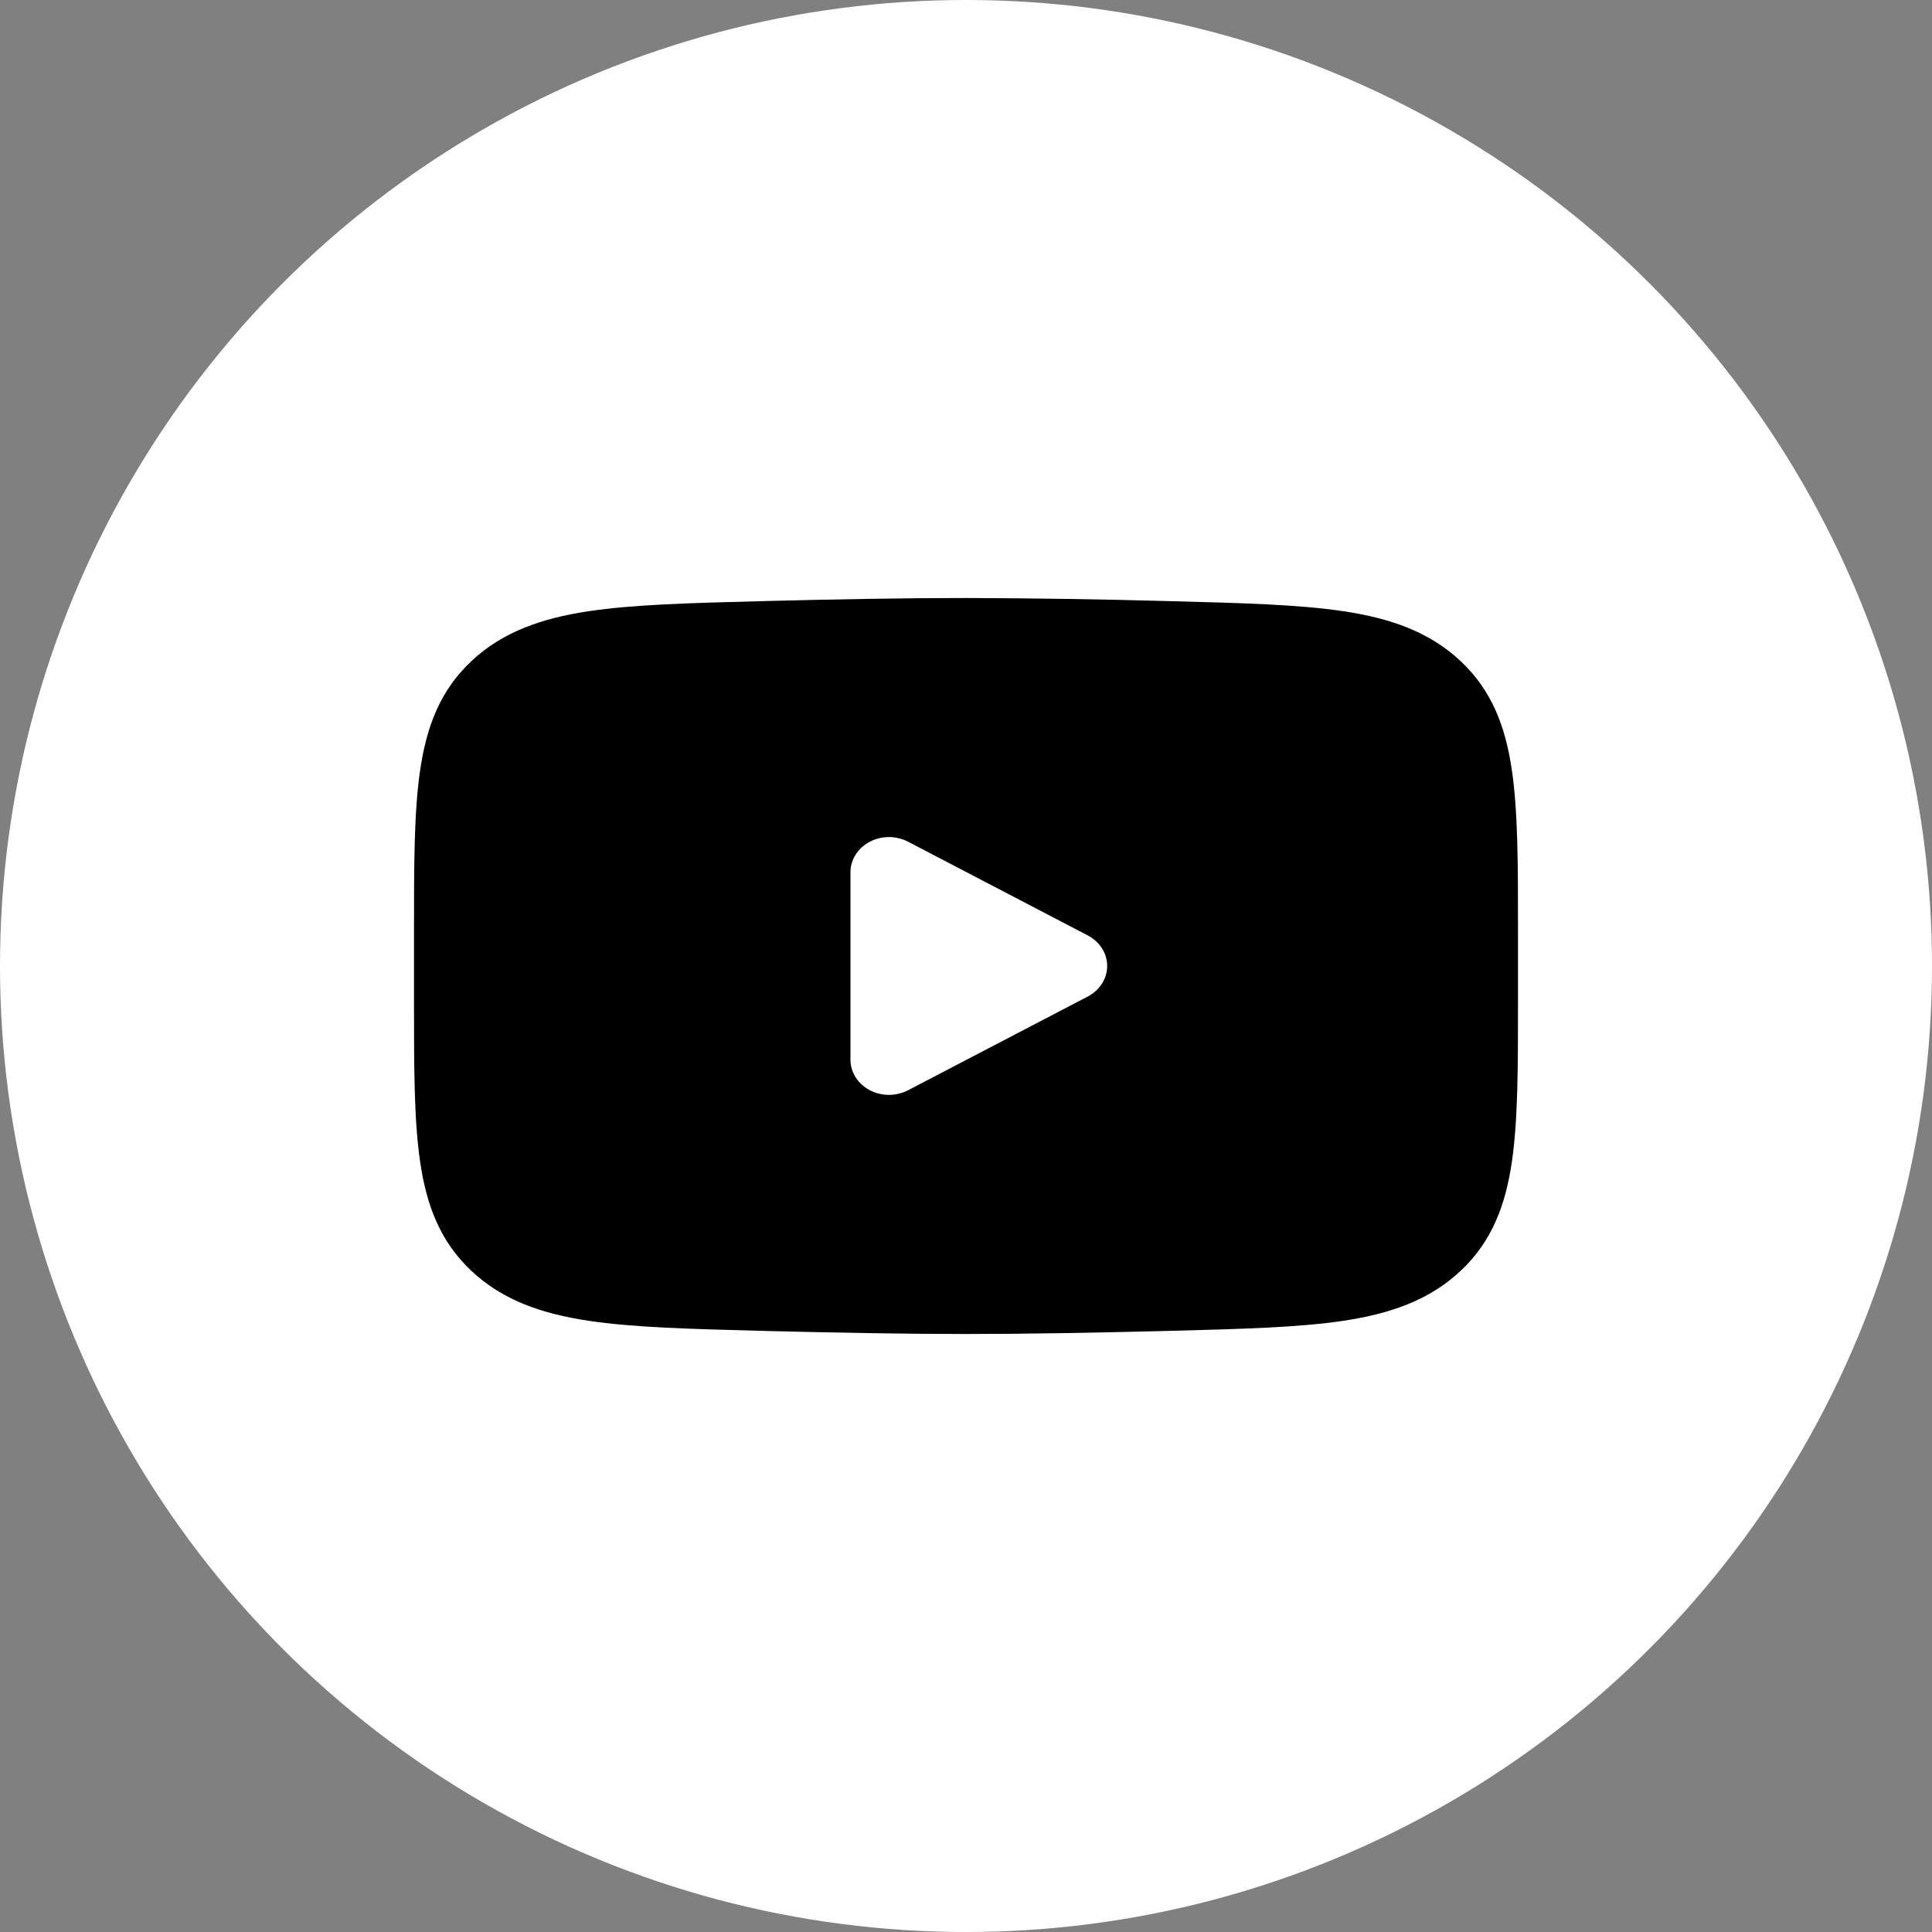
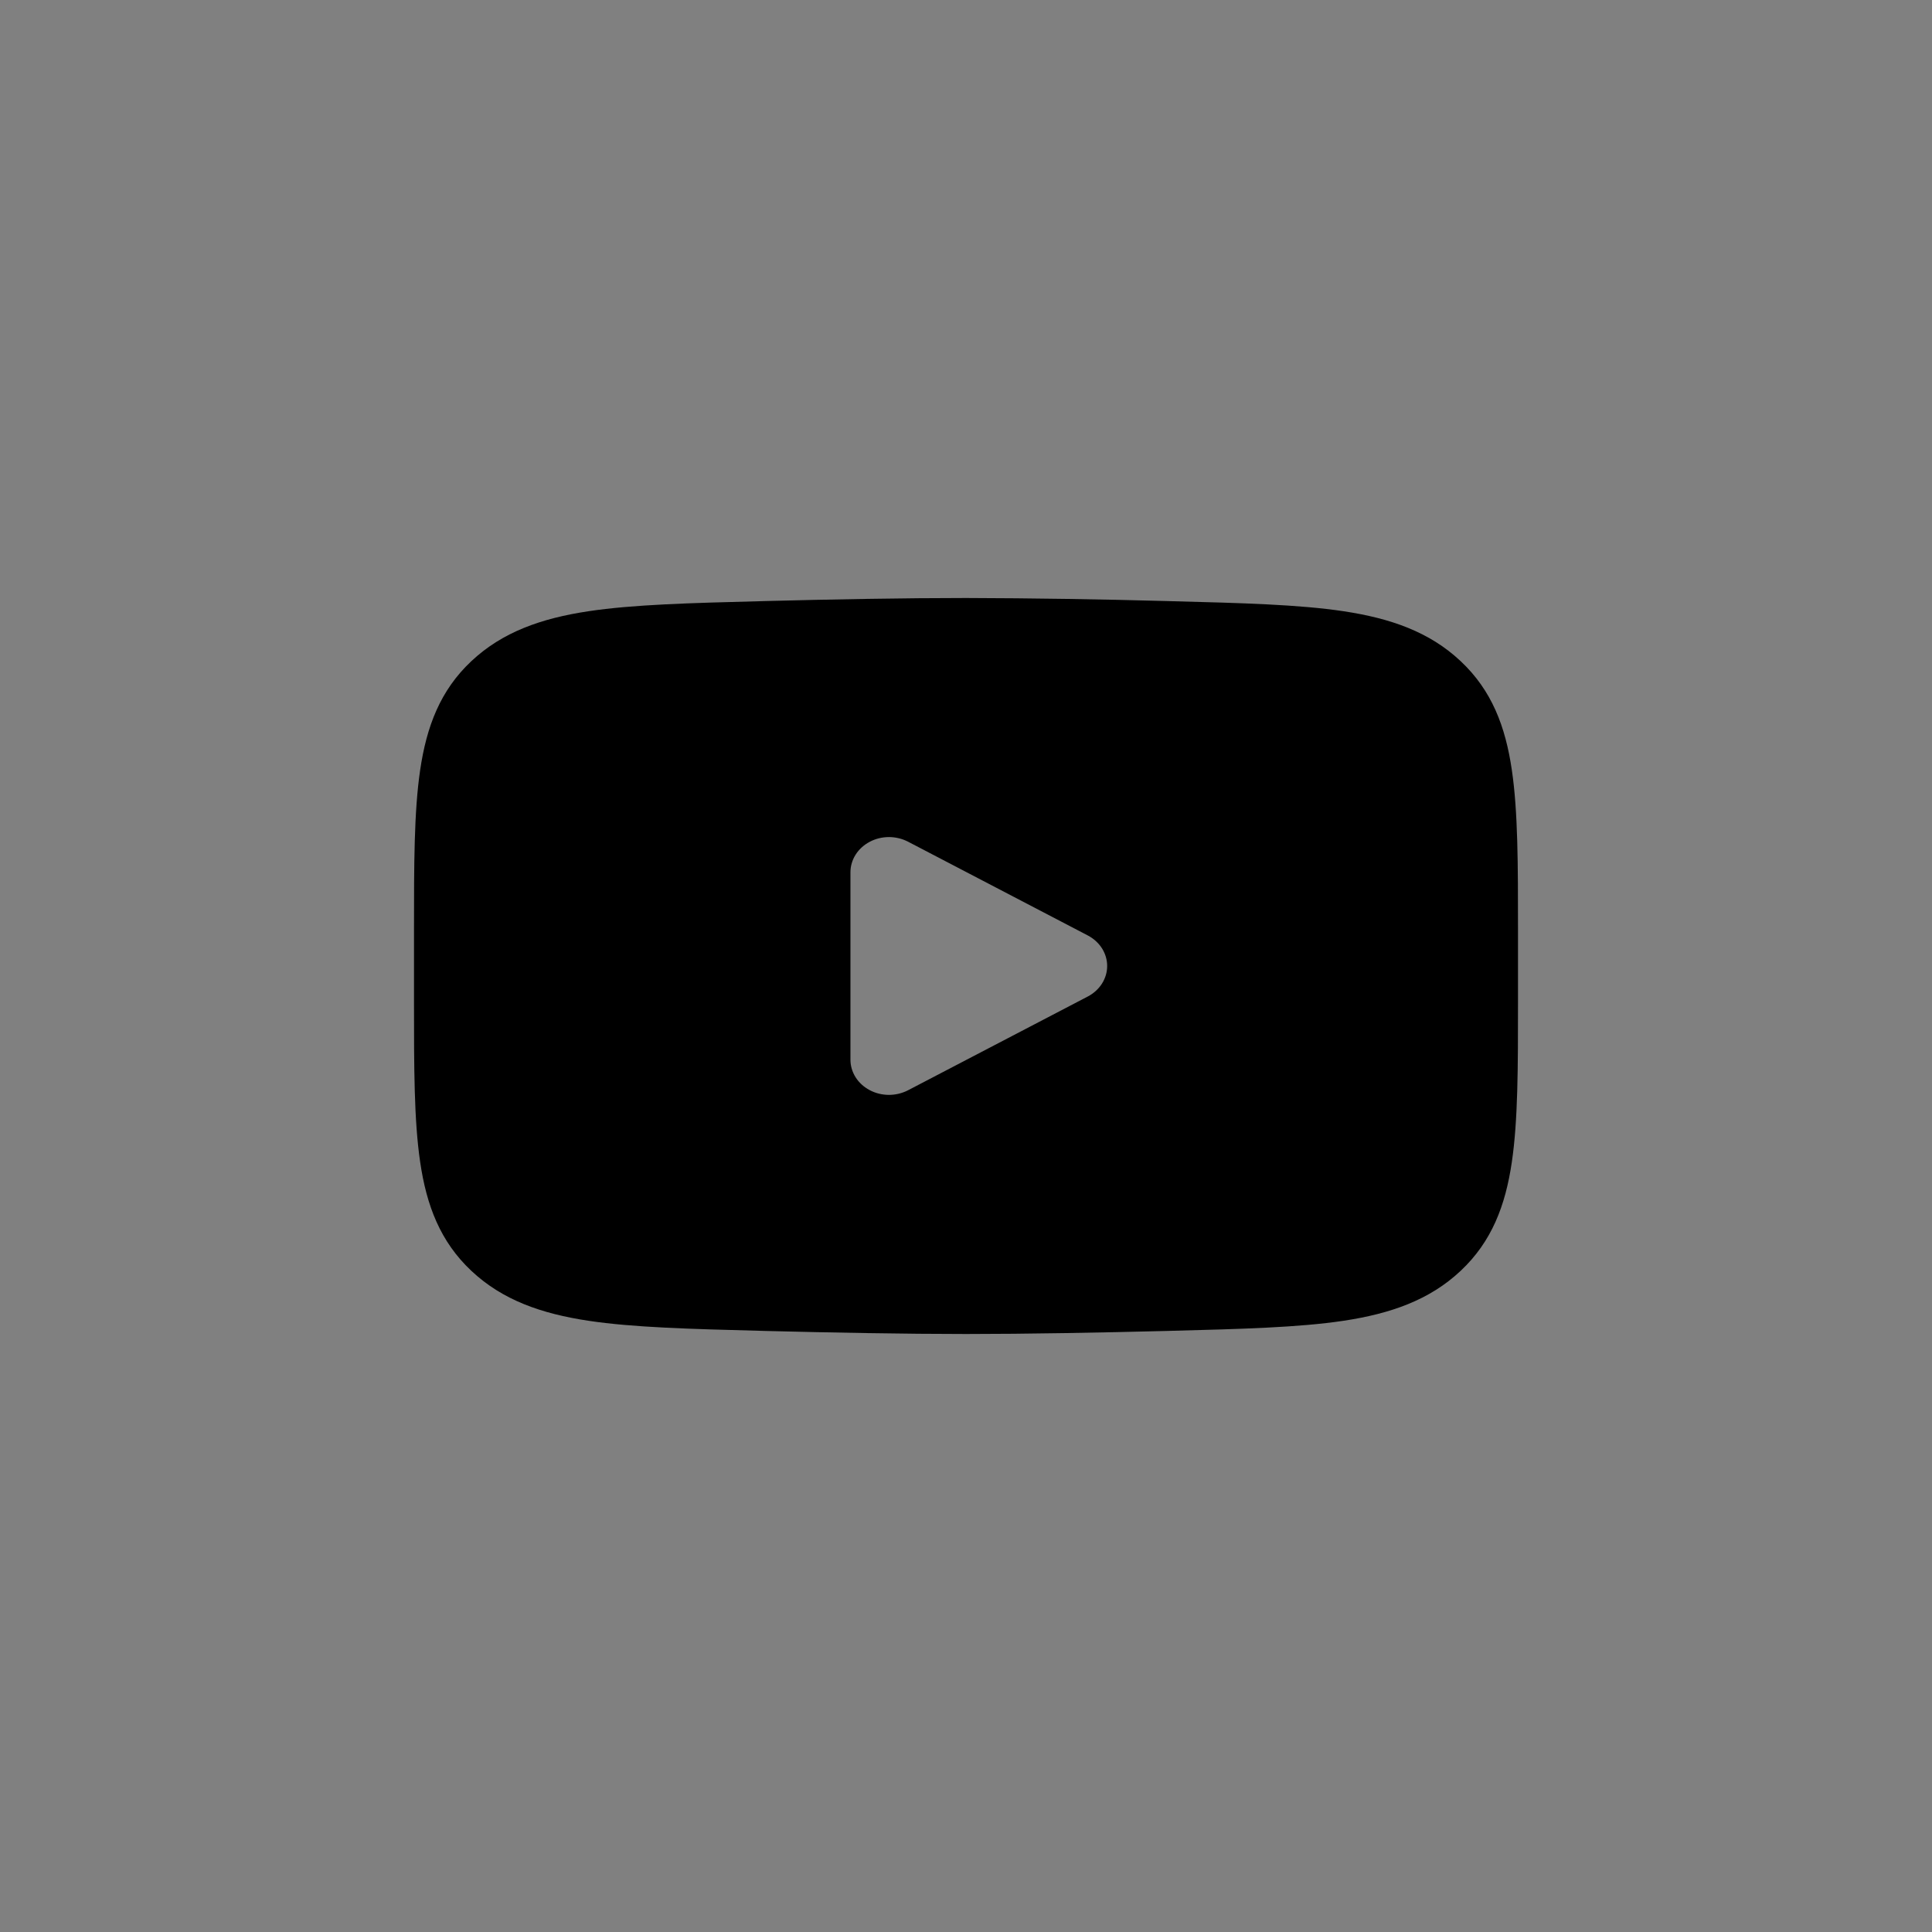
<svg xmlns="http://www.w3.org/2000/svg" width="42" height="42" viewBox="0 0 42 42" fill="none">
  <rect x="0" y="0" width="42" height="42" fill="#808080" stroke="none" />
-   <circle cx="21" cy="21" r="21" fill="white" />
  <path fill-rule="evenodd" clip-rule="evenodd" d="M21 13C19.671 13 18.12 13.028 16.609 13.067L16.547 13.069C15.009 13.109 13.768 13.141 12.79 13.288C11.771 13.442 10.925 13.737 10.248 14.372C9.569 15.008 9.273 15.796 9.134 16.739C9 17.646 9 18.795 9 20.224V21.777C9 23.204 9 24.353 9.134 25.261C9.272 26.204 9.569 26.991 10.248 27.628C10.925 28.264 11.771 28.558 12.79 28.712C13.768 28.859 15.009 28.891 16.547 28.931L16.609 28.933C18.121 28.971 19.671 29 21 29C22.329 29 23.88 28.971 25.391 28.933L25.453 28.931C26.991 28.891 28.232 28.859 29.21 28.712C30.229 28.558 31.076 28.263 31.752 27.628C32.431 26.991 32.728 26.204 32.866 25.261C33 24.354 33 23.205 33 21.776V20.223C33 18.795 33 17.646 32.866 16.739C32.728 15.796 32.431 15.008 31.752 14.372C31.076 13.736 30.229 13.442 29.21 13.288C28.232 13.141 26.991 13.109 25.452 13.069L25.391 13.067C23.928 13.027 22.464 13.004 21 13ZM19.741 23.701C19.613 23.767 19.469 23.802 19.323 23.802C19.176 23.801 19.032 23.766 18.905 23.698C18.779 23.631 18.673 23.535 18.6 23.419C18.527 23.303 18.488 23.171 18.488 23.038V18.961C18.488 18.828 18.527 18.696 18.6 18.58C18.673 18.464 18.779 18.368 18.905 18.301C19.032 18.233 19.176 18.198 19.323 18.197C19.469 18.197 19.613 18.232 19.741 18.298L23.648 20.336C23.776 20.403 23.882 20.5 23.956 20.616C24.03 20.733 24.069 20.865 24.069 21C24.069 21.134 24.03 21.266 23.956 21.383C23.882 21.499 23.776 21.596 23.648 21.663L19.741 23.701Z" fill="black" />
</svg>